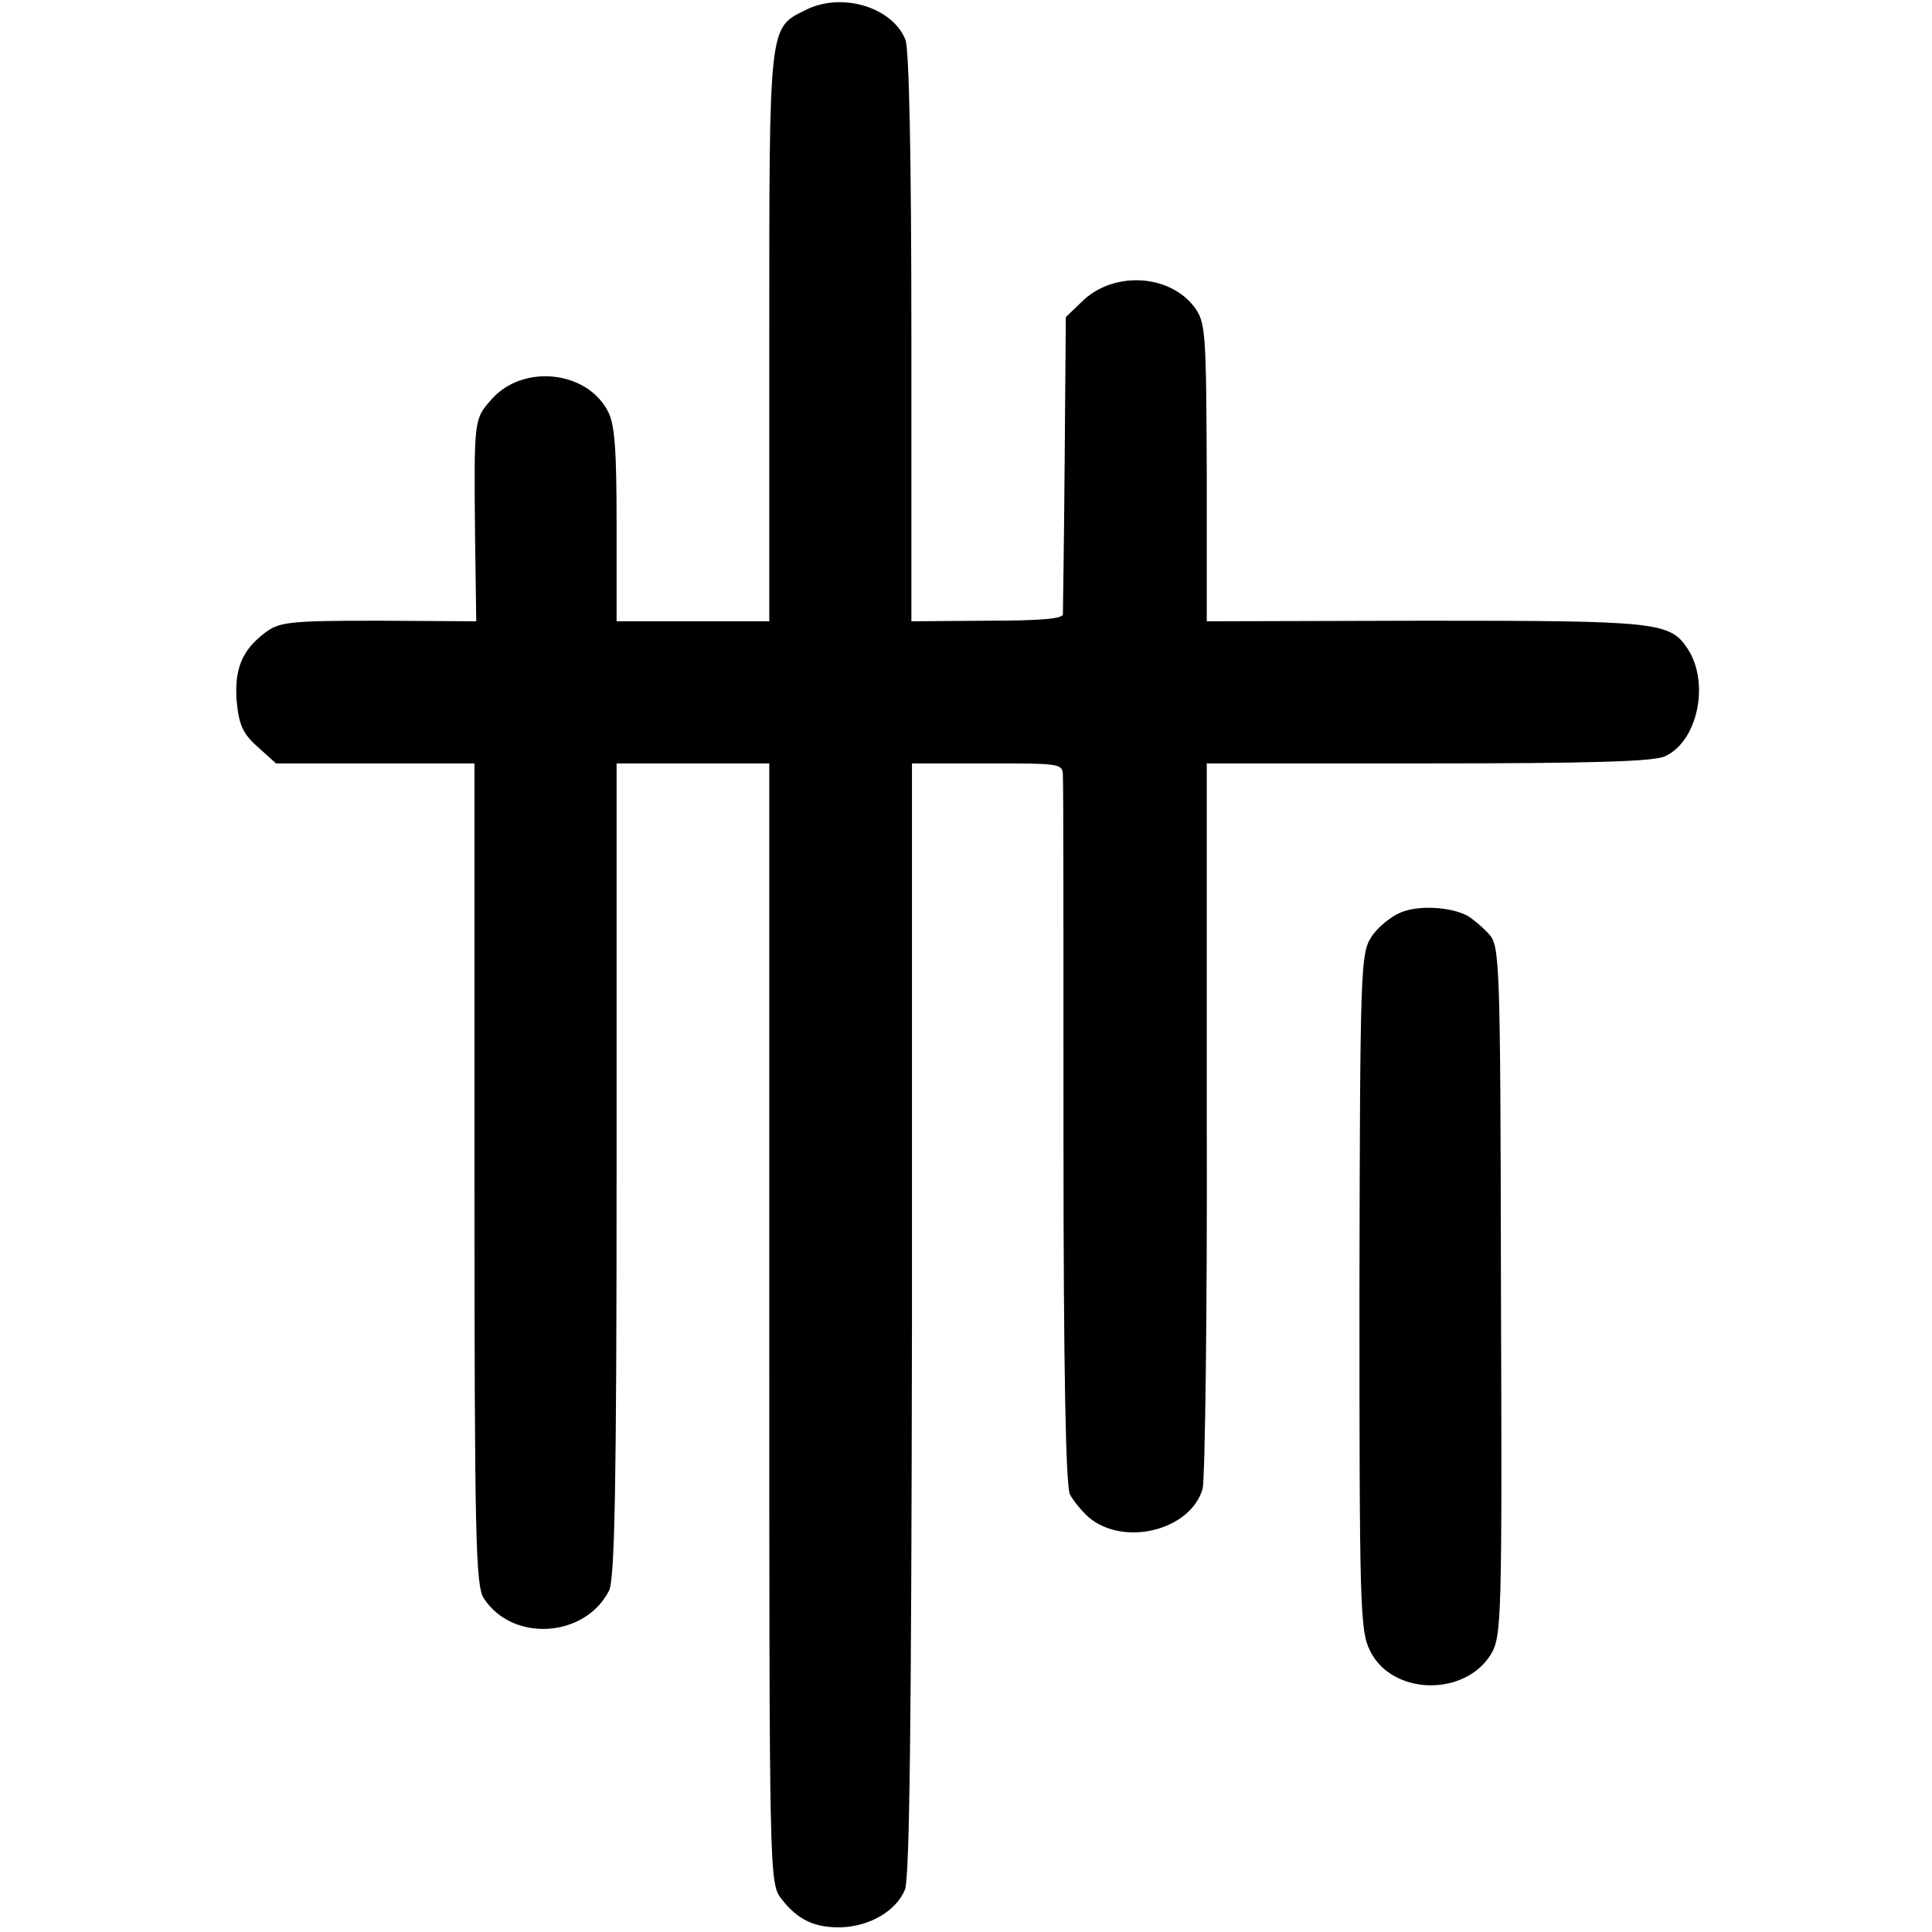
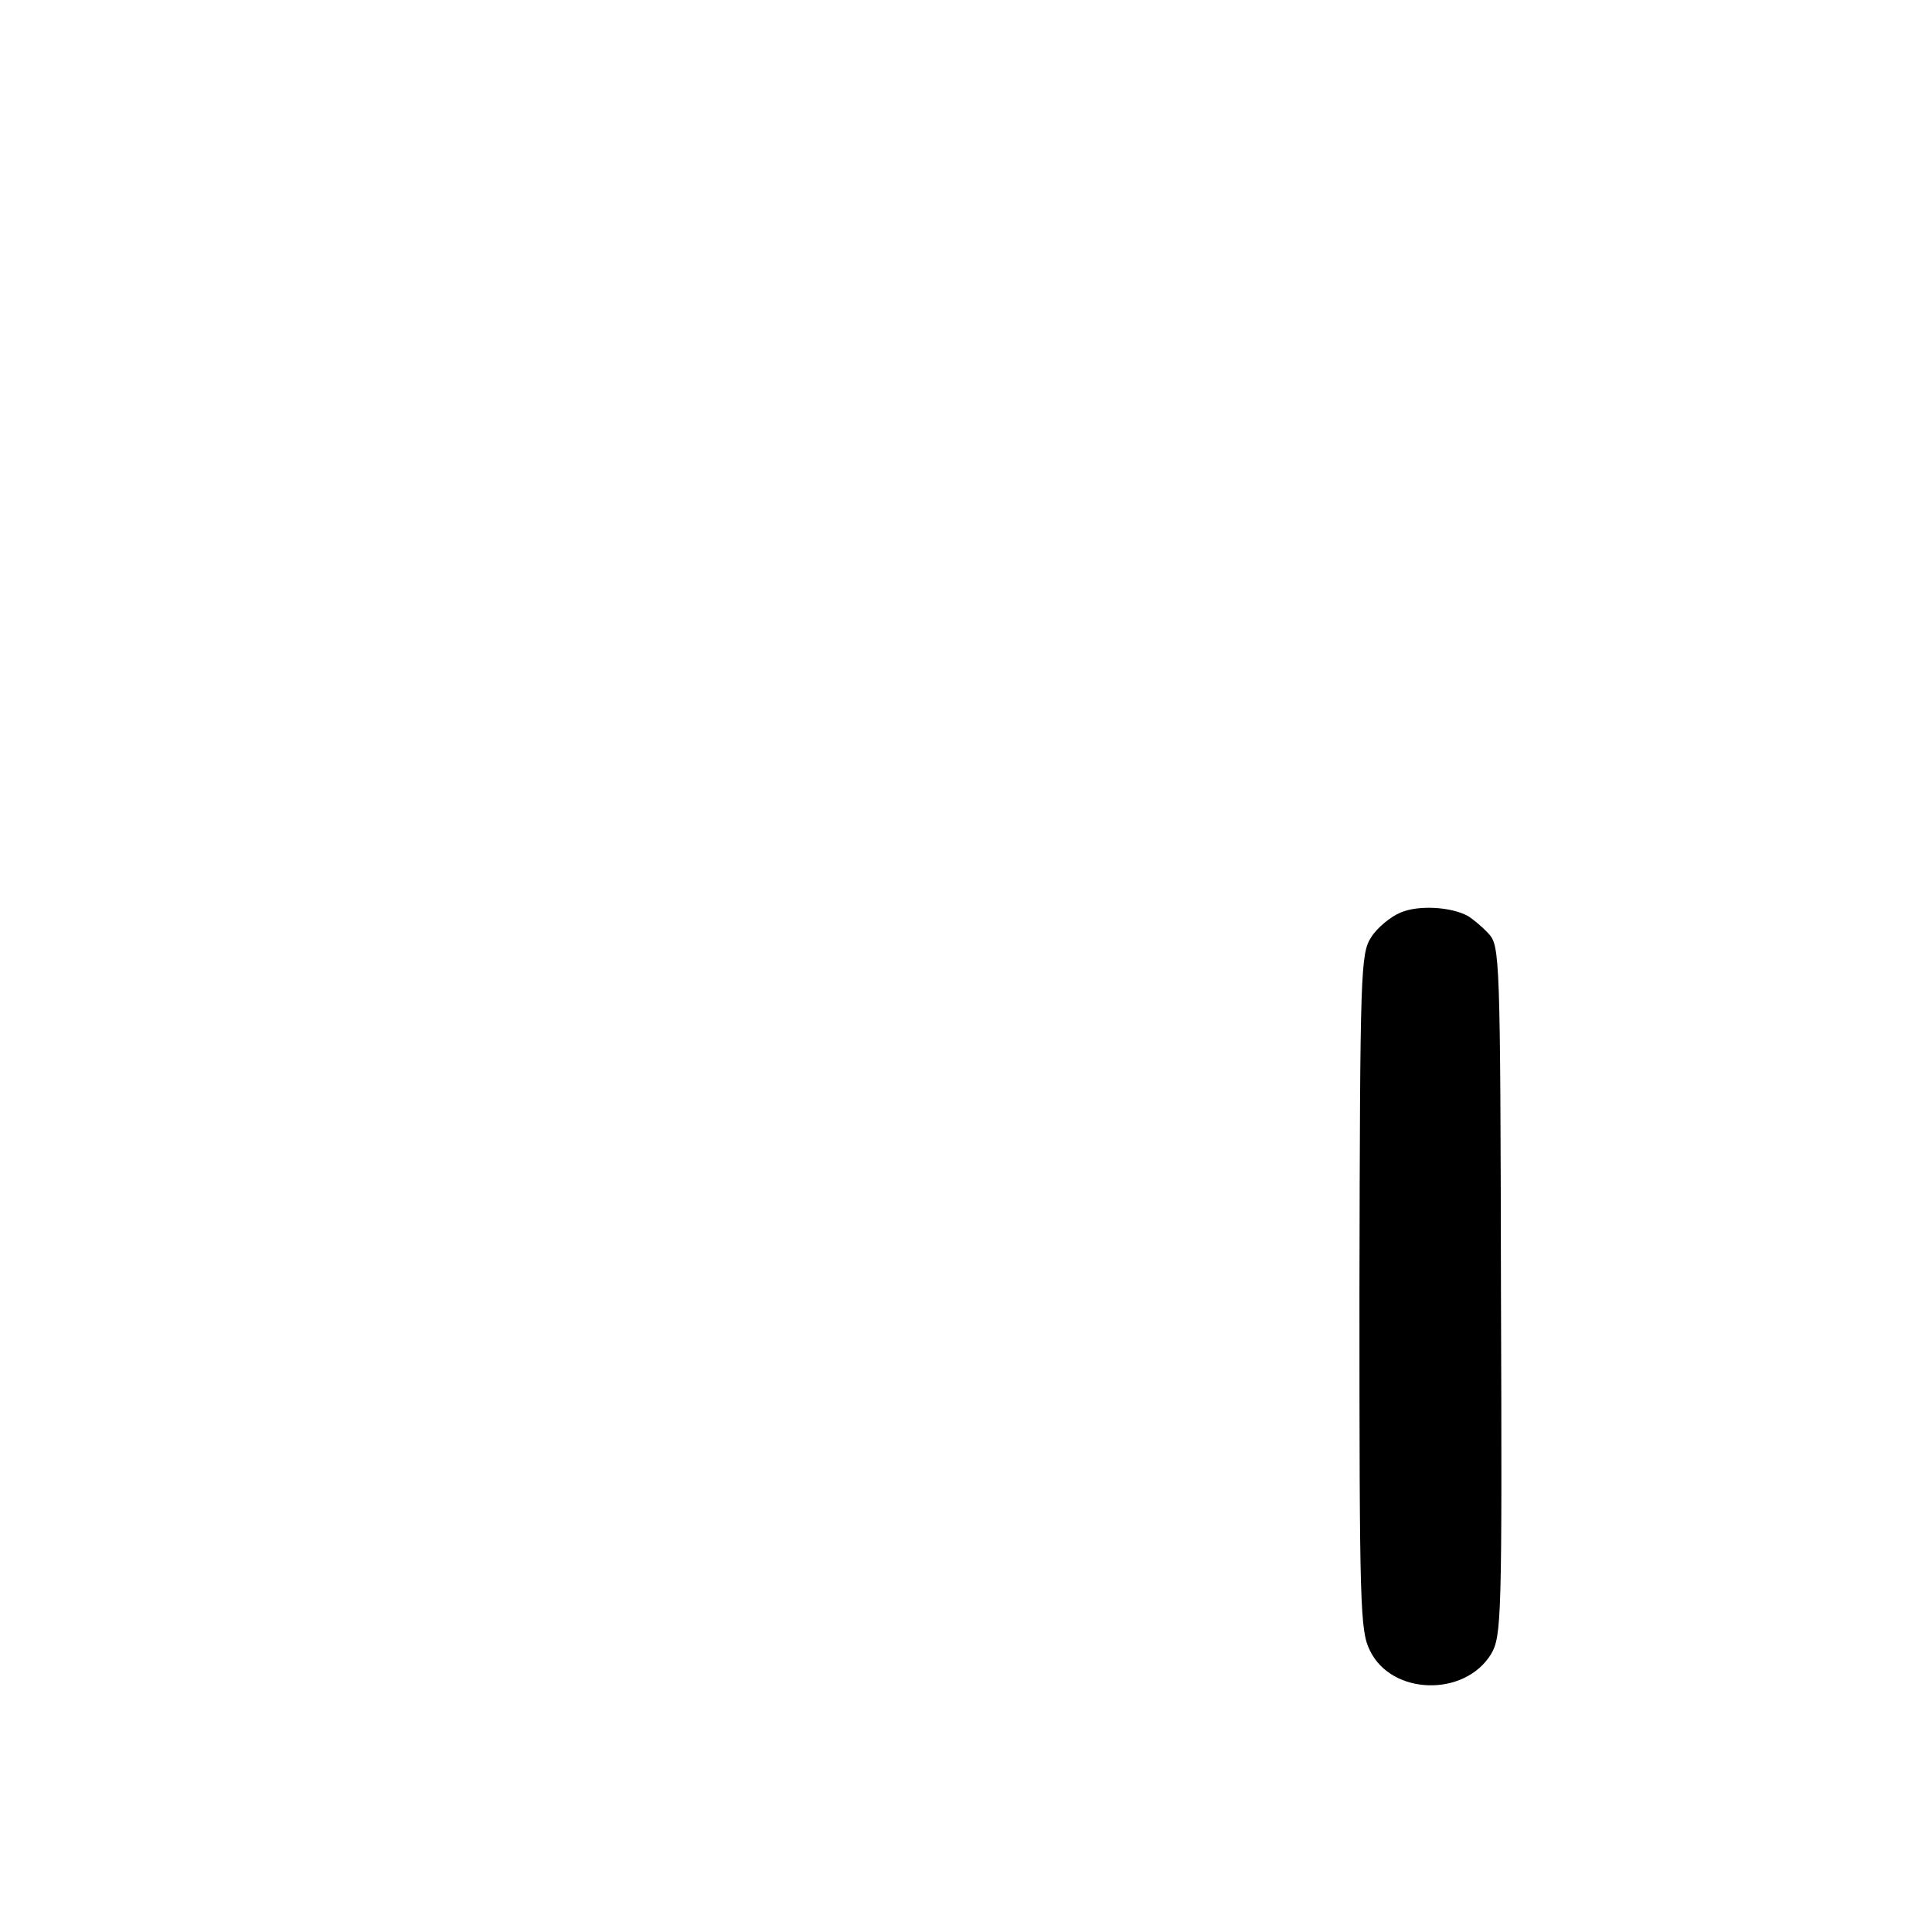
<svg xmlns="http://www.w3.org/2000/svg" version="1.0" width="329pt" height="329pt" viewBox="0 0 329 329" preserveAspectRatio="xMidYMid meet">
  <g transform="translate(0,329) scale(0.1,-0.1)" fill="#000000" stroke="none">
-     <path d="M1372 3273 c-63 -31 -62 -22 -62 -556 l0 -485 -130 0 -130 0 0 165 c0 127 -3 171 -15 193 -36 69 -144 80 -197 21 -31 -35 -31 -32 -29 -237 l2 -142 -166 1 c-151 0 -169 -2 -193 -20 -40 -30 -53 -62 -49 -117 4 -40 10 -55 36 -78 l31 -28 169 0 169 0 0 -699 c0 -626 2 -701 16 -723 49 -75 172 -67 213 13 10 18 13 187 13 717 l0 692 130 0 130 0 0 -954 c0 -950 0 -953 21 -980 28 -36 57 -49 102 -48 49 2 93 28 108 64 8 20 11 281 12 973 l0 945 128 0 c127 0 129 0 129 -22 1 -13 1 -288 1 -613 0 -401 4 -596 11 -610 6 -11 20 -28 31 -38 60 -52 175 -23 195 48 4 17 8 301 7 633 l0 602 377 0 c271 0 384 3 403 12 56 25 77 125 39 183 -30 46 -52 48 -448 48 l-371 -1 0 254 c-1 240 -2 255 -21 281 -43 57 -140 62 -193 8 l-26 -25 -2 -248 c-1 -136 -3 -252 -3 -258 0 -8 -42 -11 -129 -11 l-129 -1 0 482 c0 316 -4 490 -10 508 -22 56 -109 82 -170 51z" />
    <path d="M2385 1736 c-17 -7 -40 -26 -50 -42 -18 -28 -19 -55 -20 -604 0 -538 1 -577 18 -611 37 -76 161 -79 206 -6 18 31 19 57 17 618 -1 571 -2 588 -21 609 -11 12 -27 25 -35 30 -29 16 -85 19 -115 6z" />
  </g>
</svg>